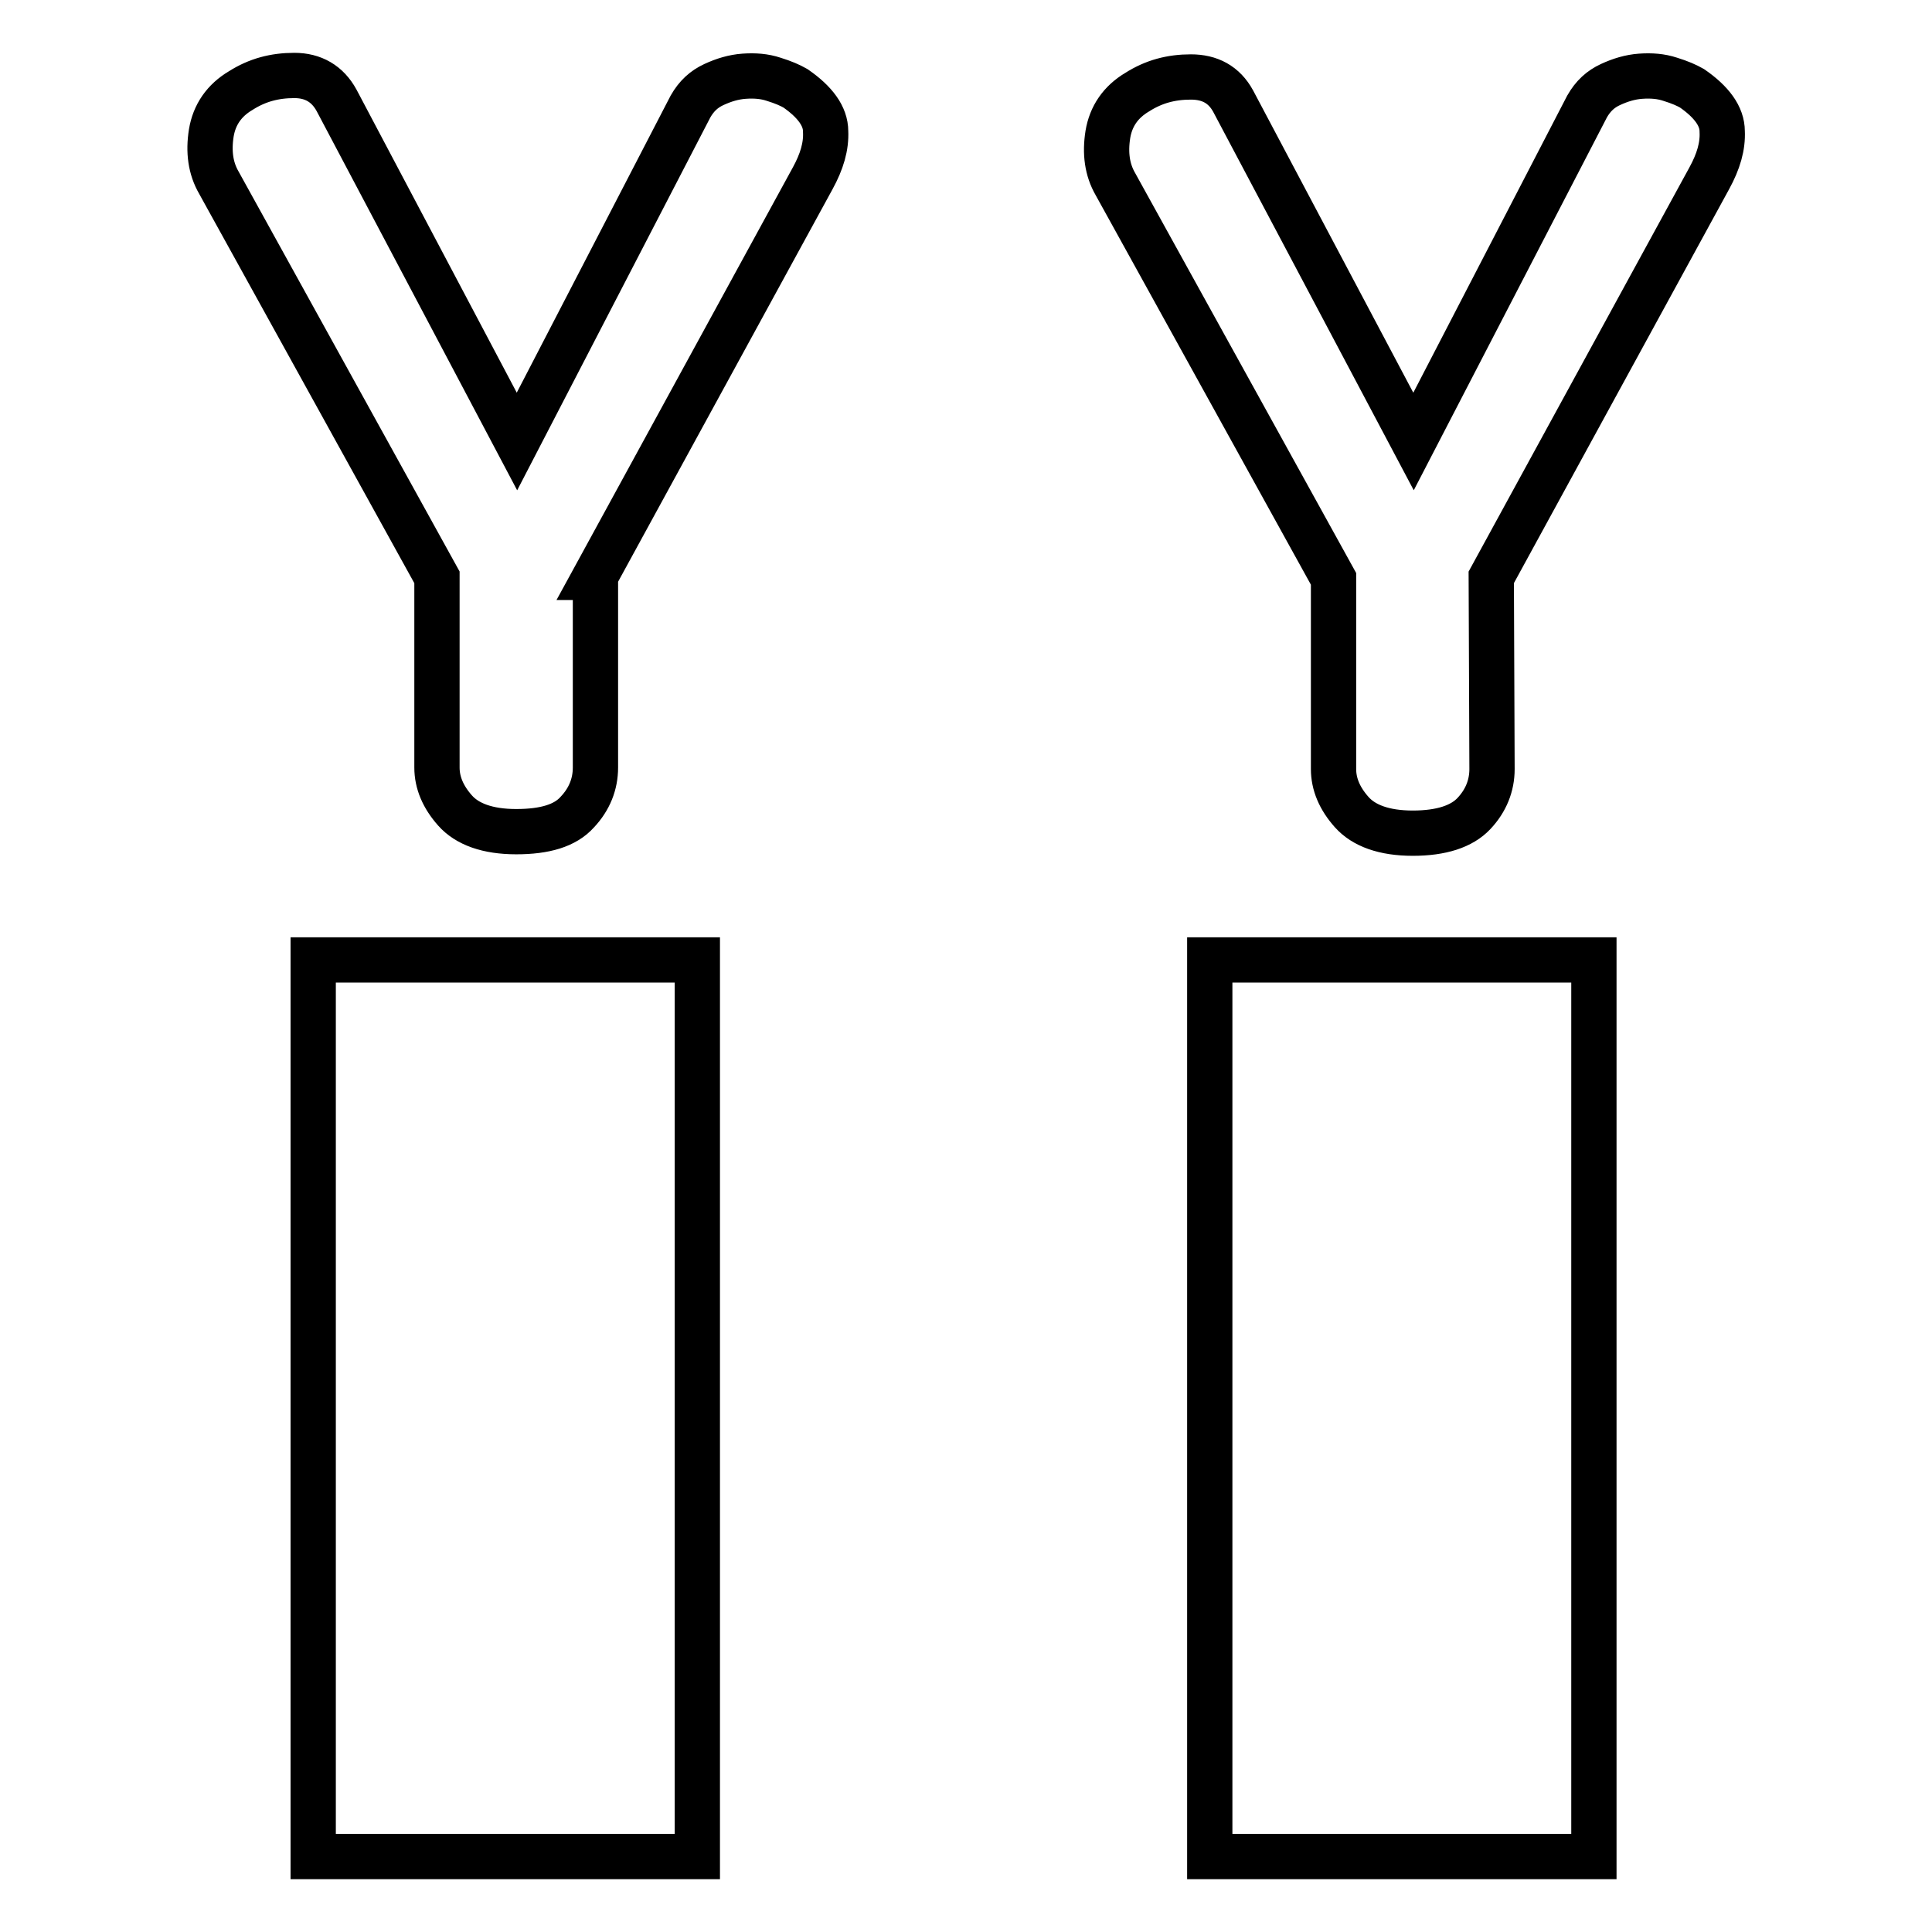
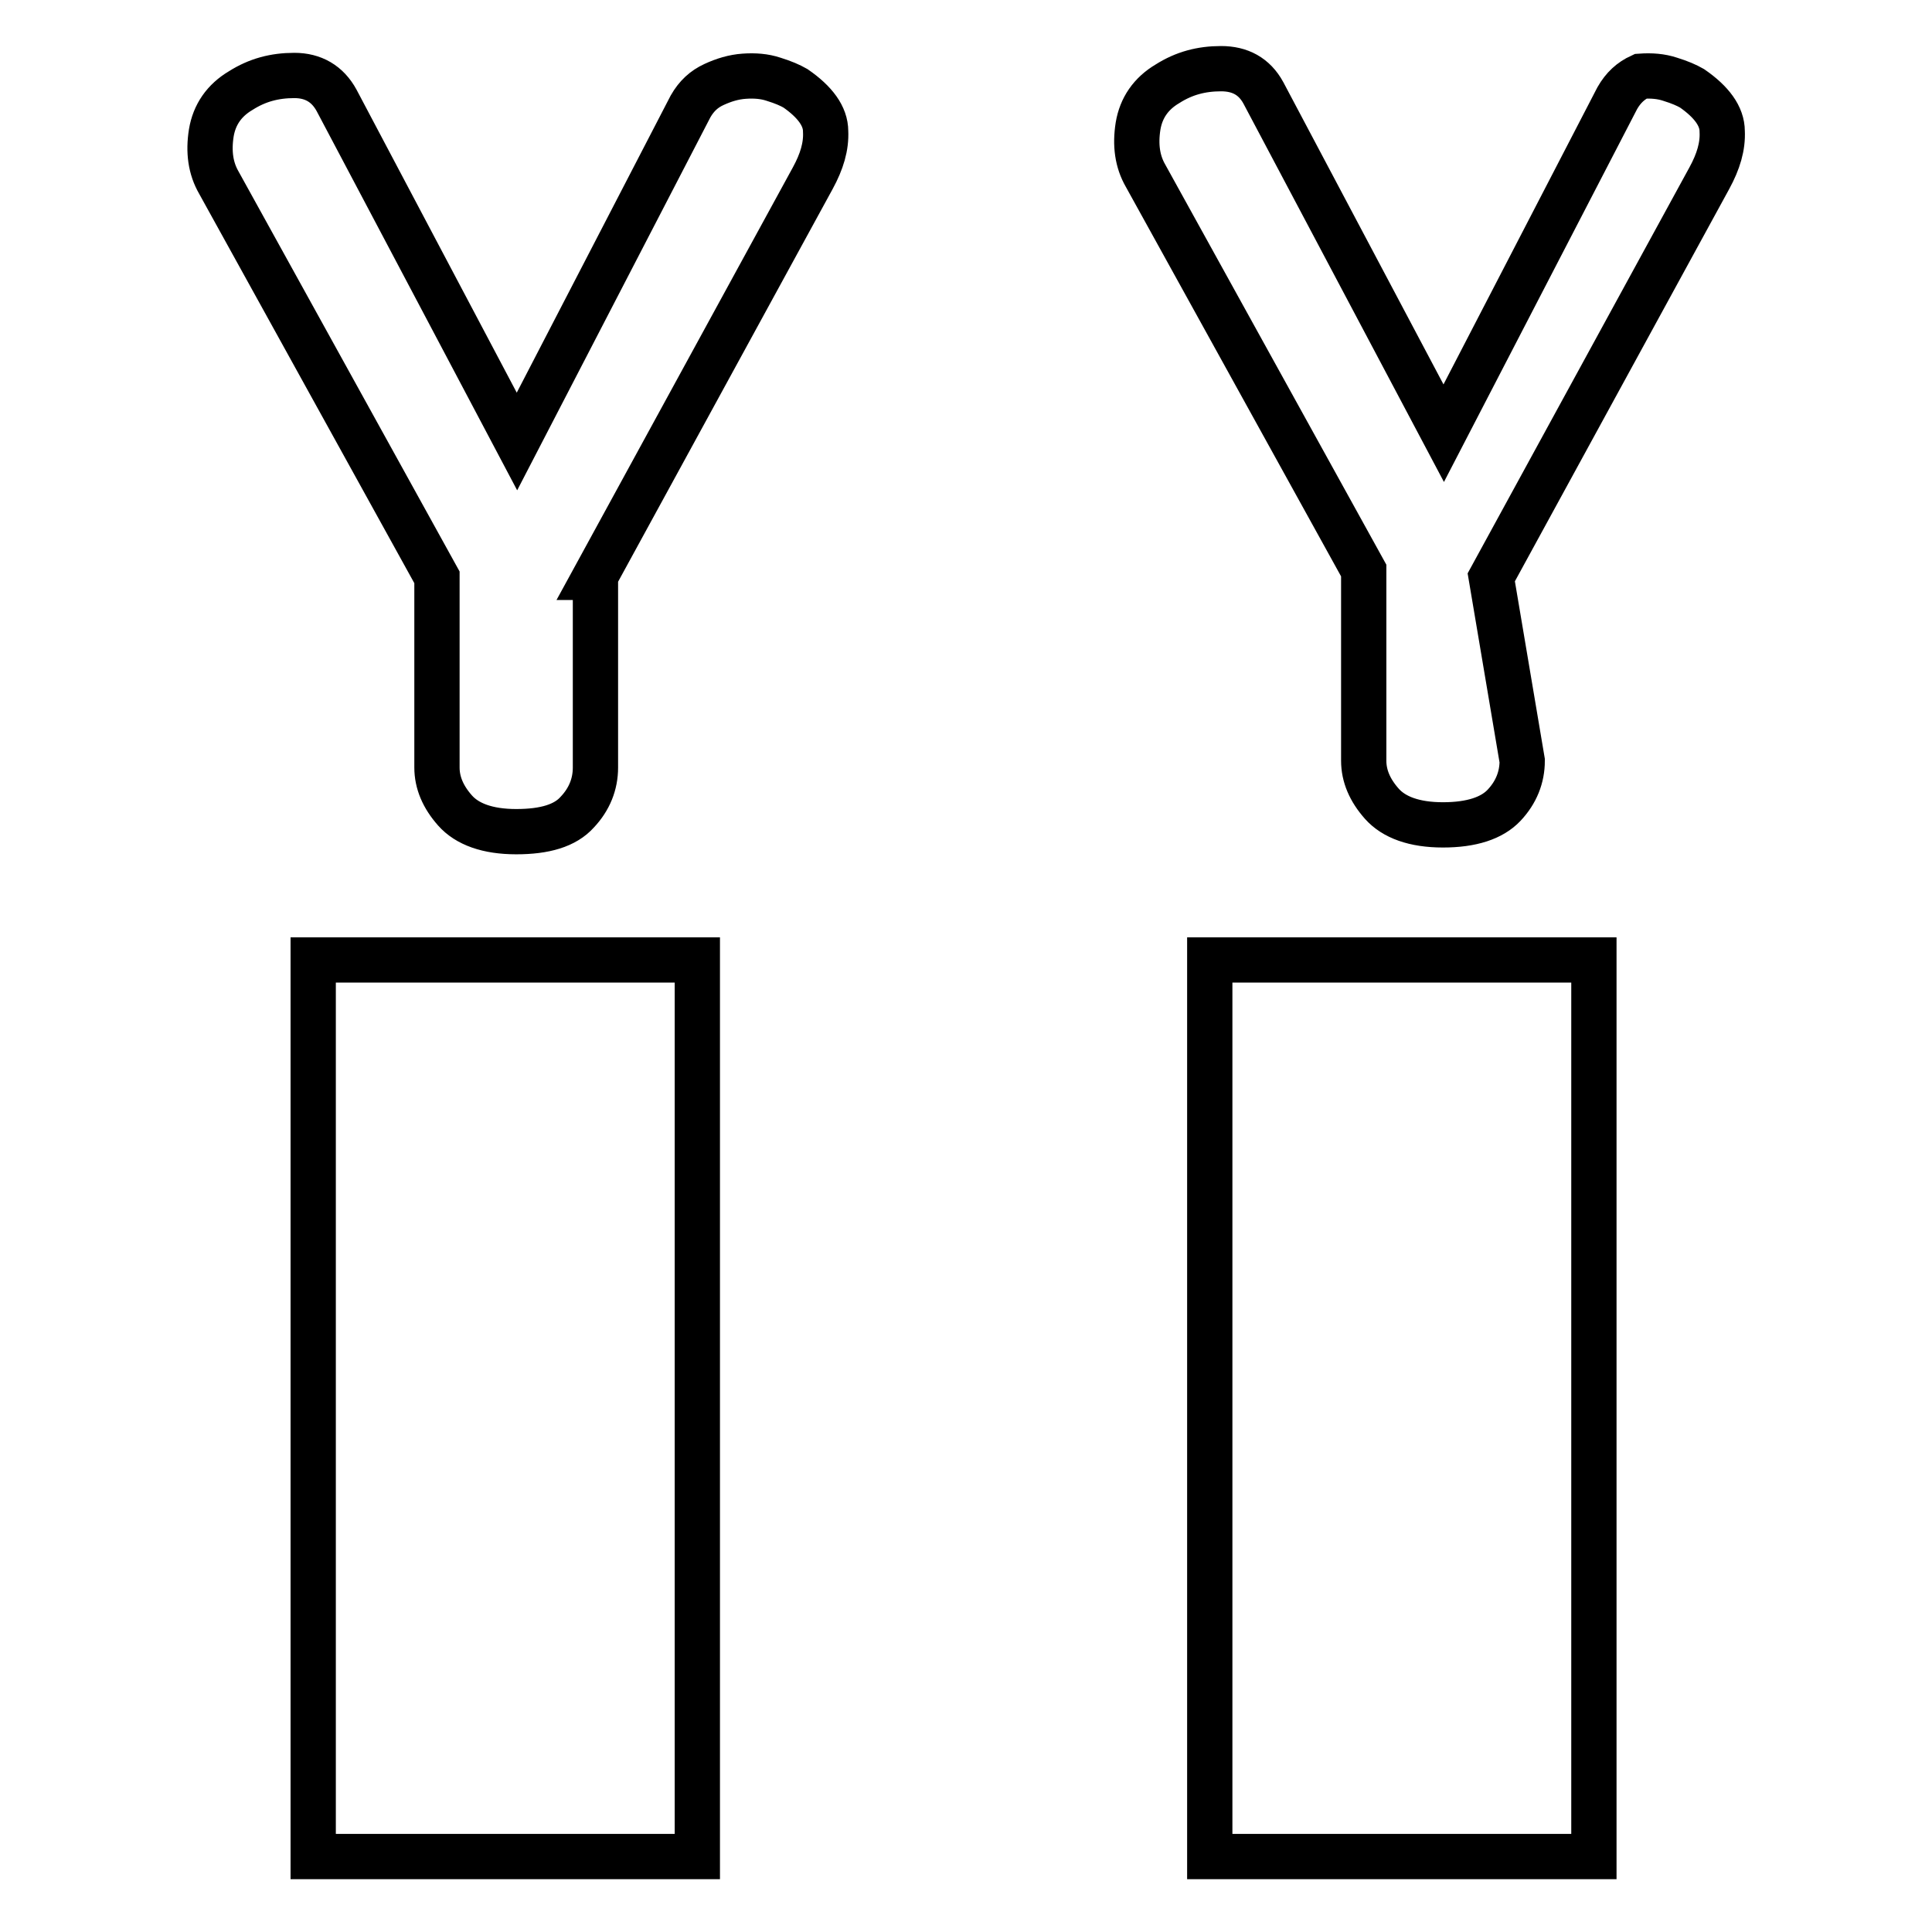
<svg xmlns="http://www.w3.org/2000/svg" version="1.1" x="0px" y="0px" viewBox="0 0 256 256" enable-background="new 0 0 256 256" xml:space="preserve">
  <g>
-     <path stroke-width="6" fill-opacity="0" stroke="#000000" d="M92.4,127.2V246H41.5V127.2H92.4z M78.8,76.5l28.9-52.9c1.2-2.2,1.8-4.2,1.7-6.2c0-2-1.4-3.9-4-5.7 c-0.7-0.4-1.6-0.8-2.9-1.2c-1.2-0.4-2.5-0.5-3.9-0.4c-1.4,0.1-2.7,0.5-4,1.1c-1.3,0.6-2.3,1.5-3.1,2.9l-23,44.4L44.6,13.3 C43.4,11.1,41.5,10,39,10c-2.6,0-4.9,0.6-7.1,2c-2.2,1.3-3.5,3.2-3.9,5.6c-0.4,2.5-0.1,4.7,1,6.6l28.9,52.3v25.2 c0,2,0.8,3.9,2.4,5.7c1.6,1.8,4.3,2.8,8.1,2.8c3.8,0,6.5-0.8,8.1-2.6c1.6-1.7,2.4-3.7,2.4-5.9V76.5z M160.3,127.2V246h50.9V127.2 H160.3z M197.6,76.5l28.9-52.9c1.2-2.2,1.8-4.2,1.7-6.2c0-2-1.4-3.9-4-5.7c-0.7-0.4-1.6-0.8-2.9-1.2c-1.2-0.4-2.5-0.5-3.9-0.4 c-1.4,0.1-2.7,0.5-4,1.1c-1.3,0.6-2.3,1.5-3.1,2.9l-23,44.4l-23.9-45.1c-1.2-2.2-3.1-3.2-5.6-3.2c-2.6,0-4.9,0.6-7.1,2 c-2.2,1.3-3.5,3.2-3.9,5.6c-0.4,2.5-0.1,4.7,1,6.6l28.9,52.3v25.2c0,2,0.8,3.9,2.4,5.7c1.6,1.8,4.3,2.8,8.1,2.8 c3.8,0,6.5-0.9,8.1-2.6c1.6-1.7,2.4-3.7,2.4-5.9L197.6,76.5L197.6,76.5z" />
+     <path stroke-width="6" fill-opacity="0" stroke="#000000" d="M92.4,127.2V246H41.5V127.2H92.4z M78.8,76.5l28.9-52.9c1.2-2.2,1.8-4.2,1.7-6.2c0-2-1.4-3.9-4-5.7 c-0.7-0.4-1.6-0.8-2.9-1.2c-1.2-0.4-2.5-0.5-3.9-0.4c-1.4,0.1-2.7,0.5-4,1.1c-1.3,0.6-2.3,1.5-3.1,2.9l-23,44.4L44.6,13.3 C43.4,11.1,41.5,10,39,10c-2.6,0-4.9,0.6-7.1,2c-2.2,1.3-3.5,3.2-3.9,5.6c-0.4,2.5-0.1,4.7,1,6.6l28.9,52.3v25.2 c0,2,0.8,3.9,2.4,5.7c1.6,1.8,4.3,2.8,8.1,2.8c3.8,0,6.5-0.8,8.1-2.6c1.6-1.7,2.4-3.7,2.4-5.9V76.5z M160.3,127.2V246h50.9V127.2 H160.3z M197.6,76.5l28.9-52.9c1.2-2.2,1.8-4.2,1.7-6.2c0-2-1.4-3.9-4-5.7c-0.7-0.4-1.6-0.8-2.9-1.2c-1.2-0.4-2.5-0.5-3.9-0.4 c-1.3,0.6-2.3,1.5-3.1,2.9l-23,44.4l-23.9-45.1c-1.2-2.2-3.1-3.2-5.6-3.2c-2.6,0-4.9,0.6-7.1,2 c-2.2,1.3-3.5,3.2-3.9,5.6c-0.4,2.5-0.1,4.7,1,6.6l28.9,52.3v25.2c0,2,0.8,3.9,2.4,5.7c1.6,1.8,4.3,2.8,8.1,2.8 c3.8,0,6.5-0.9,8.1-2.6c1.6-1.7,2.4-3.7,2.4-5.9L197.6,76.5L197.6,76.5z" />
  </g>
</svg>